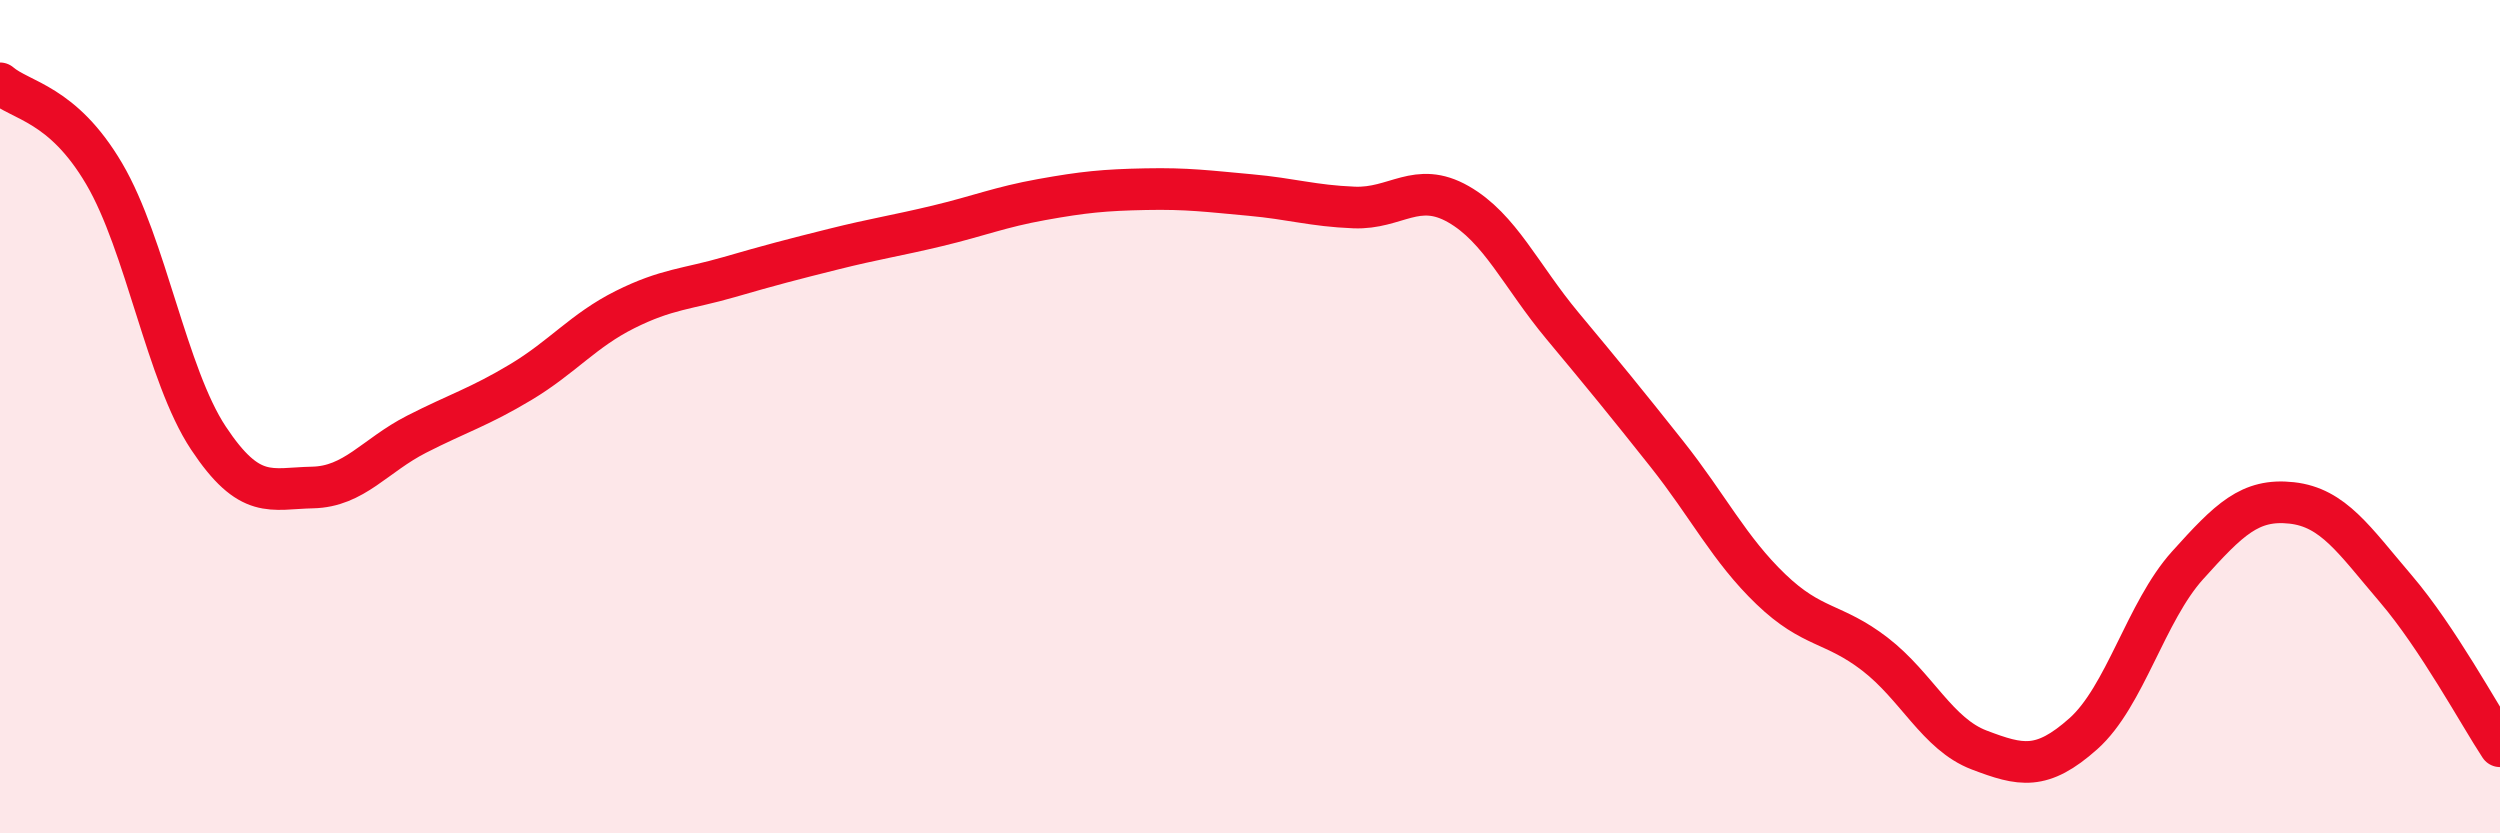
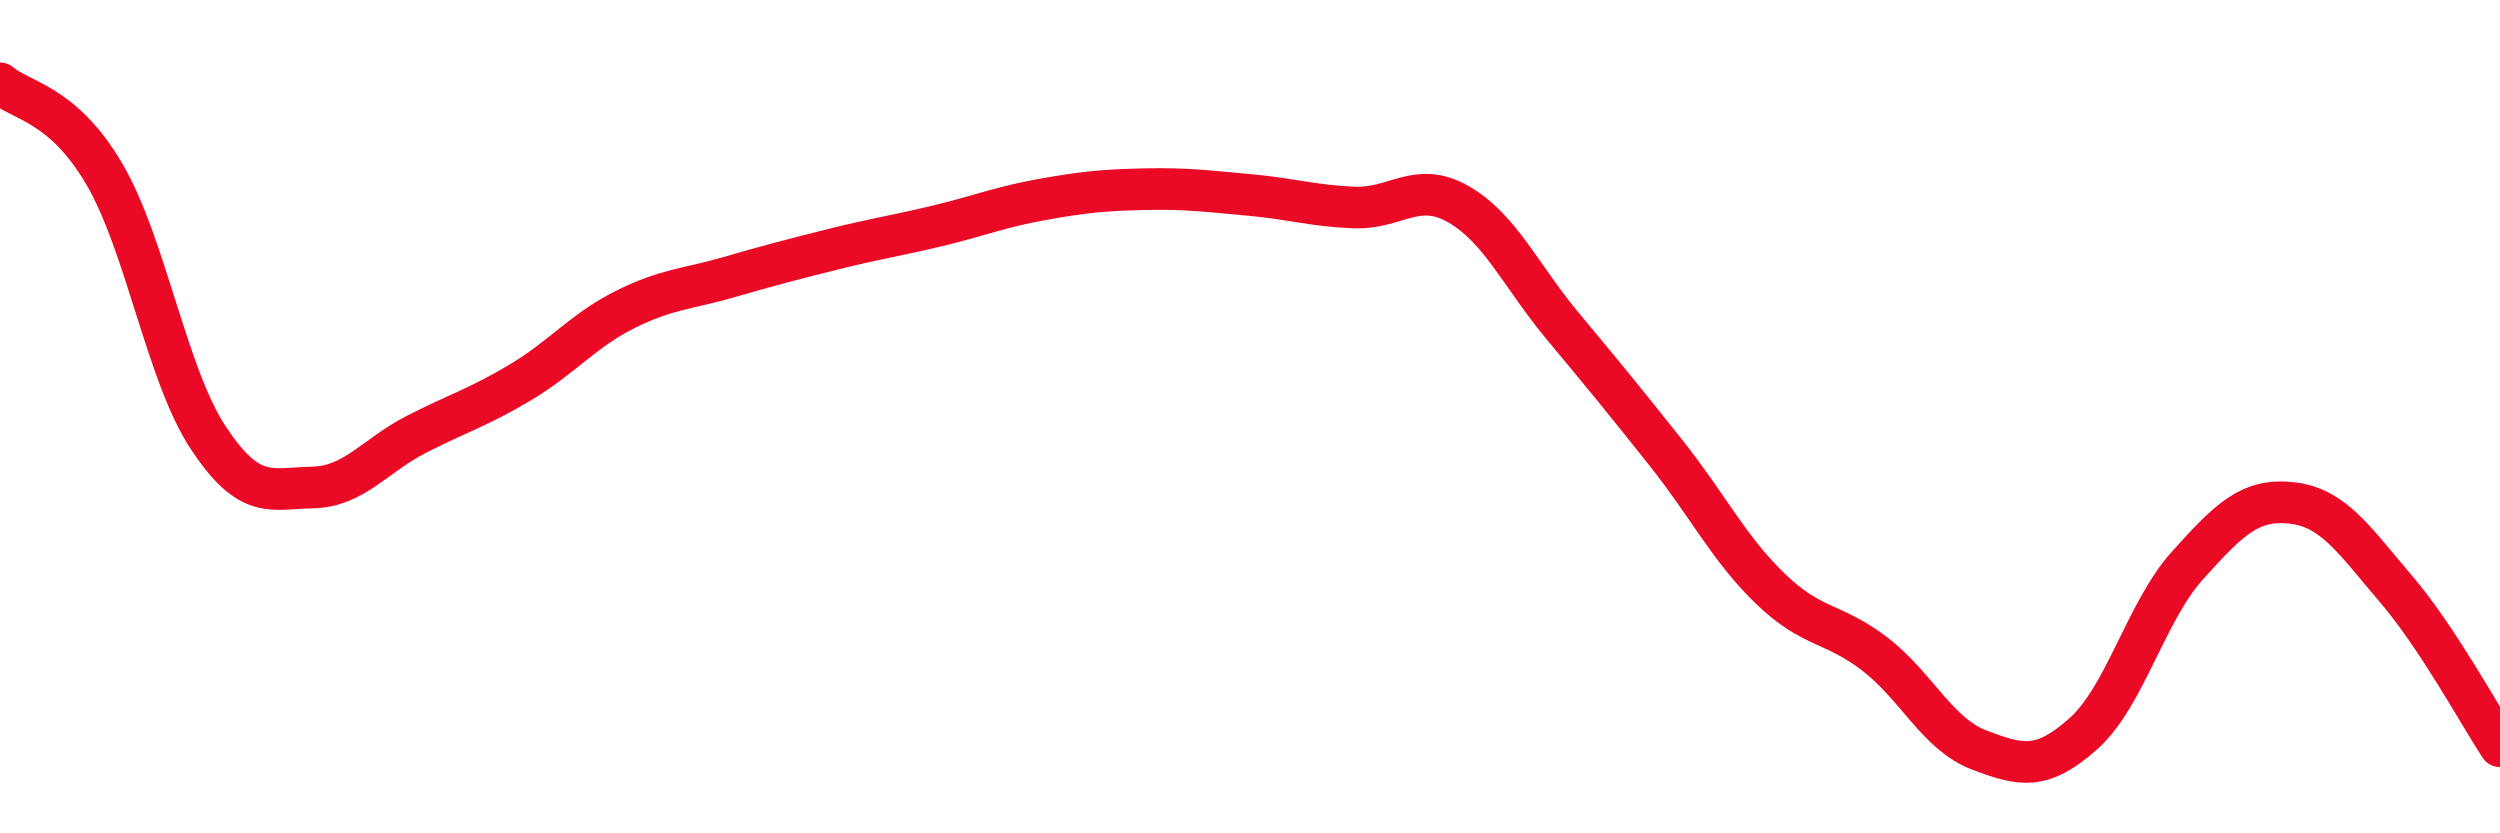
<svg xmlns="http://www.w3.org/2000/svg" width="60" height="20" viewBox="0 0 60 20">
-   <path d="M 0,2 C 0.5,2.43 1.5,2.47 2.5,4.17 C 3.5,5.87 4,9 5,10.51 C 6,12.02 6.5,11.72 7.5,11.7 C 8.5,11.68 9,10.93 10,10.42 C 11,9.91 11.5,9.77 12.5,9.17 C 13.5,8.57 14,7.93 15,7.43 C 16,6.93 16.5,6.94 17.5,6.65 C 18.5,6.36 19,6.23 20,5.98 C 21,5.73 21.5,5.66 22.5,5.42 C 23.5,5.18 24,4.97 25,4.79 C 26,4.61 26.5,4.56 27.5,4.54 C 28.5,4.52 29,4.59 30,4.68 C 31,4.77 31.5,4.94 32.5,4.98 C 33.5,5.02 34,4.33 35,4.9 C 36,5.47 36.5,6.62 37.5,7.82 C 38.5,9.02 39,9.63 40,10.89 C 41,12.15 41.5,13.18 42.5,14.14 C 43.5,15.1 44,14.93 45,15.7 C 46,16.47 46.5,17.62 47.5,18 C 48.5,18.38 49,18.5 50,17.61 C 51,16.72 51.5,14.68 52.5,13.57 C 53.5,12.46 54,11.96 55,12.07 C 56,12.18 56.5,12.96 57.5,14.13 C 58.5,15.3 59.5,17.15 60,17.91L60 20L0 20Z" fill="#EB0A25" opacity="0.1" stroke-linecap="round" stroke-linejoin="round" />
  <path d="M 0,2 C 0.5,2.43 1.5,2.47 2.5,4.17 C 3.5,5.87 4,9 5,10.51 C 6,12.02 6.5,11.72 7.5,11.7 C 8.5,11.68 9,10.93 10,10.42 C 11,9.91 11.5,9.77 12.5,9.17 C 13.5,8.57 14,7.93 15,7.43 C 16,6.93 16.5,6.94 17.5,6.65 C 18.5,6.36 19,6.23 20,5.98 C 21,5.73 21.5,5.66 22.5,5.42 C 23.5,5.18 24,4.97 25,4.79 C 26,4.61 26.5,4.56 27.5,4.54 C 28.5,4.52 29,4.59 30,4.68 C 31,4.77 31.5,4.94 32.5,4.98 C 33.5,5.02 34,4.33 35,4.9 C 36,5.47 36.5,6.62 37.5,7.82 C 38.5,9.02 39,9.63 40,10.89 C 41,12.15 41.5,13.18 42.5,14.14 C 43.5,15.1 44,14.93 45,15.7 C 46,16.47 46.5,17.62 47.5,18 C 48.5,18.38 49,18.5 50,17.61 C 51,16.72 51.5,14.68 52.5,13.57 C 53.5,12.46 54,11.96 55,12.07 C 56,12.18 56.5,12.96 57.5,14.13 C 58.5,15.3 59.5,17.15 60,17.91" stroke="#EB0A25" stroke-width="1" fill="none" stroke-linecap="round" stroke-linejoin="round" />
</svg>